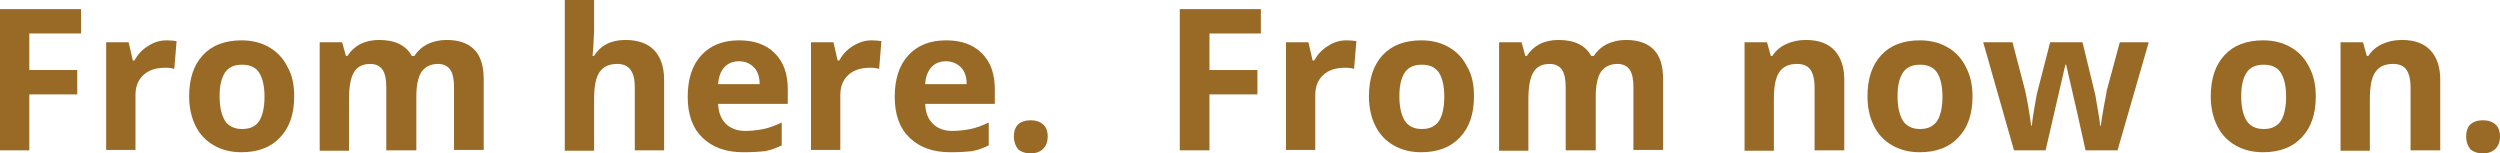
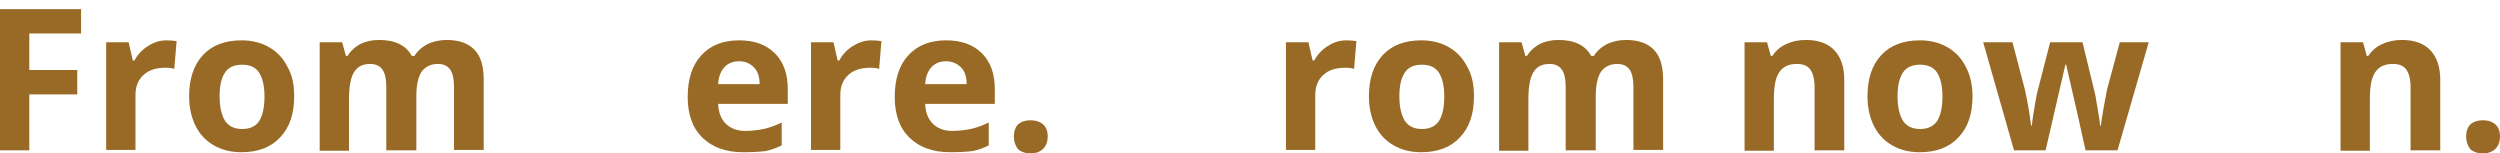
<svg xmlns="http://www.w3.org/2000/svg" version="1.1" id="レイヤー_1" x="0px" y="0px" width="656.9px" height="40.2px" viewBox="0 0 656.9 40.2" style="enable-background:new 0 0 656.9 40.2;" xml:space="preserve">
  <style type="text/css">
	.st0{fill:#986A25;}
</style>
  <g>
    <g>
      <path class="st0" d="M7.7,39.5H0V2.4h21.3v6.4H7.7v9.6h12.6v6.4H7.7V39.5z" />
      <path class="st0" d="M43.8,10.6c1,0,1.9,0.1,2.6,0.2l-0.6,7.3c-0.6-0.2-1.4-0.3-2.3-0.3c-2.5,0-4.4,0.6-5.8,1.9    c-1.4,1.3-2.1,3-2.1,5.3v14.4h-7.7V11.1h5.9l1.1,4.8h0.4c0.9-1.6,2.1-2.9,3.6-3.8C40.4,11.1,42,10.6,43.8,10.6z" />
      <path class="st0" d="M77.3,25.3c0,4.6-1.2,8.2-3.7,10.8c-2.4,2.6-5.8,3.9-10.2,3.9c-2.7,0-5.1-0.6-7.2-1.8s-3.7-2.9-4.8-5.1    s-1.7-4.8-1.7-7.8c0-4.6,1.2-8.2,3.6-10.8c2.4-2.6,5.8-3.9,10.2-3.9c2.7,0,5.1,0.6,7.2,1.8c2.1,1.2,3.7,2.9,4.8,5.1    C76.8,19.7,77.3,22.3,77.3,25.3z M57.7,25.3c0,2.8,0.5,4.9,1.4,6.4c0.9,1.4,2.4,2.2,4.5,2.2c2.1,0,3.6-0.7,4.5-2.1    c0.9-1.4,1.4-3.6,1.4-6.4c0-2.8-0.5-4.9-1.4-6.3c-0.9-1.4-2.4-2.1-4.5-2.1c-2.1,0-3.6,0.7-4.5,2.1S57.7,22.4,57.7,25.3z" />
      <path class="st0" d="M109.2,39.5h-7.7V22.9c0-2-0.3-3.6-1-4.6c-0.7-1-1.8-1.5-3.2-1.5c-2,0-3.4,0.7-4.3,2.2    c-0.9,1.5-1.3,3.9-1.3,7.2v13.4h-7.7V11.1h5.9l1,3.6h0.4c0.8-1.3,1.9-2.3,3.3-3.1c1.4-0.7,3.1-1.1,5-1.1c4.2,0,7.1,1.4,8.6,4.2    h0.7c0.8-1.3,1.9-2.3,3.4-3.1c1.5-0.7,3.2-1.1,5-1.1c3.2,0,5.6,0.8,7.3,2.5s2.5,4.3,2.5,7.9v18.5h-7.8V22.9c0-2-0.3-3.6-1-4.6    c-0.7-1-1.8-1.5-3.2-1.5c-1.9,0-3.3,0.7-4.3,2c-0.9,1.4-1.4,3.5-1.4,6.4V39.5z" />
-       <path class="st0" d="M174.5,39.5h-7.7V22.9c0-4.1-1.5-6.1-4.6-6.1c-2.2,0-3.7,0.7-4.7,2.2s-1.4,3.9-1.4,7.2v13.4h-7.7V0h7.7v8    c0,0.6-0.1,2.1-0.2,4.4l-0.2,2.3h0.4c1.7-2.8,4.5-4.2,8.2-4.2c3.3,0,5.9,0.9,7.6,2.7c1.7,1.8,2.6,4.4,2.6,7.7V39.5z" />
      <path class="st0" d="M195.3,40c-4.6,0-8.1-1.3-10.7-3.8c-2.6-2.5-3.9-6.1-3.9-10.7c0-4.8,1.2-8.4,3.6-11c2.4-2.6,5.7-3.9,9.9-3.9    c4,0,7.1,1.1,9.4,3.4s3.4,5.4,3.4,9.5v3.8h-18.3c0.1,2.2,0.7,3.9,2,5.2c1.2,1.2,2.9,1.9,5.1,1.9c1.7,0,3.3-0.2,4.8-0.5    s3.1-0.9,4.8-1.7v6c-1.4,0.7-2.8,1.2-4.3,1.5C199.4,39.9,197.5,40,195.3,40z M194.2,16.1c-1.6,0-2.9,0.5-3.9,1.6    c-0.9,1-1.5,2.5-1.6,4.4h10.9c0-1.9-0.5-3.4-1.5-4.4S195.9,16.1,194.2,16.1z" />
      <path class="st0" d="M229,10.6c1,0,1.9,0.1,2.6,0.2l-0.6,7.3c-0.6-0.2-1.4-0.3-2.3-0.3c-2.5,0-4.4,0.6-5.8,1.9    c-1.4,1.3-2.1,3-2.1,5.3v14.4h-7.7V11.1h5.9l1.1,4.8h0.4c0.9-1.6,2.1-2.9,3.6-3.8C225.7,11.1,227.3,10.6,229,10.6z" />
      <path class="st0" d="M249.7,40c-4.6,0-8.1-1.3-10.7-3.8c-2.6-2.5-3.9-6.1-3.9-10.7c0-4.8,1.2-8.4,3.6-11c2.4-2.6,5.7-3.9,9.9-3.9    c4,0,7.1,1.1,9.4,3.4s3.4,5.4,3.4,9.5v3.8h-18.3c0.1,2.2,0.7,3.9,2,5.2c1.2,1.2,2.9,1.9,5.1,1.9c1.7,0,3.3-0.2,4.8-0.5    s3.1-0.9,4.8-1.7v6c-1.4,0.7-2.8,1.2-4.3,1.5C253.8,39.9,251.9,40,249.7,40z M248.6,16.1c-1.6,0-2.9,0.5-3.9,1.6    c-0.9,1-1.5,2.5-1.6,4.4H254c0-1.9-0.5-3.4-1.5-4.4S250.2,16.1,248.6,16.1z" />
      <path class="st0" d="M266.4,35.9c0-1.4,0.4-2.5,1.1-3.2c0.8-0.7,1.9-1.1,3.3-1.1c1.4,0,2.5,0.4,3.3,1.1c0.8,0.7,1.2,1.8,1.2,3.2    c0,1.3-0.4,2.4-1.2,3.2c-0.8,0.8-1.9,1.2-3.3,1.2c-1.4,0-2.5-0.4-3.3-1.1C266.8,38.3,266.4,37.2,266.4,35.9z" />
-       <path class="st0" d="M317.7,39.5H310V2.4h21.3v6.4h-13.5v9.6h12.6v6.4h-12.6V39.5z" />
      <path class="st0" d="M353.8,10.6c1,0,1.9,0.1,2.6,0.2l-0.6,7.3c-0.6-0.2-1.4-0.3-2.3-0.3c-2.5,0-4.4,0.6-5.8,1.9    c-1.4,1.3-2.1,3-2.1,5.3v14.4h-7.7V11.1h5.9l1.1,4.8h0.4c0.9-1.6,2.1-2.9,3.6-3.8C350.4,11.1,352,10.6,353.8,10.6z" />
      <path class="st0" d="M387.3,25.3c0,4.6-1.2,8.2-3.7,10.8c-2.4,2.6-5.8,3.9-10.2,3.9c-2.7,0-5.1-0.6-7.2-1.8s-3.7-2.9-4.8-5.1    s-1.7-4.8-1.7-7.8c0-4.6,1.2-8.2,3.6-10.8c2.4-2.6,5.8-3.9,10.2-3.9c2.7,0,5.1,0.6,7.2,1.8c2.1,1.2,3.7,2.9,4.8,5.1    C386.8,19.7,387.3,22.3,387.3,25.3z M367.7,25.3c0,2.8,0.5,4.9,1.4,6.4c0.9,1.4,2.4,2.2,4.5,2.2c2.1,0,3.5-0.7,4.5-2.1    c0.9-1.4,1.4-3.6,1.4-6.4c0-2.8-0.5-4.9-1.4-6.3c-0.9-1.4-2.4-2.1-4.5-2.1c-2.1,0-3.6,0.7-4.5,2.1S367.7,22.4,367.7,25.3z" />
      <path class="st0" d="M419.1,39.5h-7.7V22.9c0-2-0.3-3.6-1-4.6c-0.7-1-1.8-1.5-3.2-1.5c-2,0-3.4,0.7-4.3,2.2    c-0.9,1.5-1.3,3.9-1.3,7.2v13.4h-7.7V11.1h5.9l1,3.6h0.4c0.8-1.3,1.9-2.3,3.3-3.1c1.4-0.7,3.1-1.1,5-1.1c4.2,0,7.1,1.4,8.6,4.2    h0.7c0.8-1.3,1.9-2.3,3.4-3.1c1.5-0.7,3.2-1.1,5-1.1c3.2,0,5.6,0.8,7.3,2.5s2.5,4.3,2.5,7.9v18.5h-7.8V22.9c0-2-0.3-3.6-1-4.6    c-0.7-1-1.8-1.5-3.2-1.5c-1.9,0-3.3,0.7-4.3,2c-0.9,1.4-1.4,3.5-1.4,6.4V39.5z" />
      <path class="st0" d="M484.5,39.5h-7.7V22.9c0-2-0.4-3.6-1.1-4.6c-0.7-1-1.9-1.5-3.5-1.5c-2.2,0-3.7,0.7-4.7,2.2s-1.4,3.8-1.4,7.2    v13.4h-7.7V11.1h5.9l1,3.6h0.4c0.9-1.4,2.1-2.4,3.6-3.1c1.5-0.7,3.2-1.1,5.2-1.1c3.3,0,5.8,0.9,7.5,2.7c1.7,1.8,2.6,4.4,2.6,7.7    V39.5z" />
      <path class="st0" d="M518.3,25.3c0,4.6-1.2,8.2-3.7,10.8c-2.4,2.6-5.8,3.9-10.2,3.9c-2.7,0-5.1-0.6-7.2-1.8s-3.7-2.9-4.8-5.1    s-1.7-4.8-1.7-7.8c0-4.6,1.2-8.2,3.6-10.8c2.4-2.6,5.8-3.9,10.2-3.9c2.7,0,5.1,0.6,7.2,1.8c2.1,1.2,3.7,2.9,4.8,5.1    C517.7,19.7,518.3,22.3,518.3,25.3z M498.6,25.3c0,2.8,0.5,4.9,1.4,6.4c0.9,1.4,2.4,2.2,4.5,2.2c2.1,0,3.5-0.7,4.5-2.1    c0.9-1.4,1.4-3.6,1.4-6.4c0-2.8-0.5-4.9-1.4-6.3c-0.9-1.4-2.4-2.1-4.5-2.1c-2.1,0-3.6,0.7-4.5,2.1S498.6,22.4,498.6,25.3z" />
      <path class="st0" d="M548,39.5l-2.2-9.9L542.9,17h-0.2l-5.2,22.5h-8.3l-8.1-28.4h7.7l3.3,12.6c0.5,2.3,1.1,5.4,1.6,9.3h0.2    c0.1-1.3,0.4-3.3,0.9-6.1l0.4-2.2l3.5-13.6h8.5l3.3,13.6c0.1,0.4,0.2,0.9,0.3,1.7c0.1,0.7,0.3,1.5,0.4,2.3    c0.1,0.8,0.3,1.6,0.4,2.4c0.1,0.8,0.2,1.4,0.2,1.9h0.2c0.2-1.2,0.4-2.9,0.8-5c0.4-2.1,0.7-3.6,0.8-4.3l3.4-12.6h7.6l-8.2,28.4H548    z" />
-       <path class="st0" d="M608.5,25.3c0,4.6-1.2,8.2-3.7,10.8c-2.4,2.6-5.8,3.9-10.2,3.9c-2.7,0-5.1-0.6-7.2-1.8s-3.7-2.9-4.8-5.1    s-1.7-4.8-1.7-7.8c0-4.6,1.2-8.2,3.6-10.8c2.4-2.6,5.8-3.9,10.2-3.9c2.7,0,5.1,0.6,7.2,1.8c2.1,1.2,3.7,2.9,4.8,5.1    C607.9,19.7,608.5,22.3,608.5,25.3z M588.9,25.3c0,2.8,0.5,4.9,1.4,6.4c0.9,1.4,2.4,2.2,4.5,2.2c2.1,0,3.5-0.7,4.5-2.1    c0.9-1.4,1.4-3.6,1.4-6.4c0-2.8-0.5-4.9-1.4-6.3c-0.9-1.4-2.4-2.1-4.5-2.1c-2.1,0-3.6,0.7-4.5,2.1S588.9,22.4,588.9,25.3z" />
      <path class="st0" d="M641.1,39.5h-7.7V22.9c0-2-0.4-3.6-1.1-4.6c-0.7-1-1.9-1.5-3.5-1.5c-2.2,0-3.7,0.7-4.7,2.2s-1.4,3.8-1.4,7.2    v13.4h-7.7V11.1h5.9l1,3.6h0.4c0.9-1.4,2.1-2.4,3.6-3.1c1.5-0.7,3.2-1.1,5.2-1.1c3.3,0,5.8,0.9,7.5,2.7c1.7,1.8,2.6,4.4,2.6,7.7    V39.5z" />
      <path class="st0" d="M648,35.9c0-1.4,0.4-2.5,1.1-3.2c0.8-0.7,1.9-1.1,3.3-1.1c1.4,0,2.5,0.4,3.3,1.1c0.8,0.7,1.2,1.8,1.2,3.2    c0,1.3-0.4,2.4-1.2,3.2c-0.8,0.8-1.9,1.2-3.3,1.2c-1.4,0-2.5-0.4-3.3-1.1C648.4,38.3,648,37.2,648,35.9z" />
    </g>
  </g>
</svg>